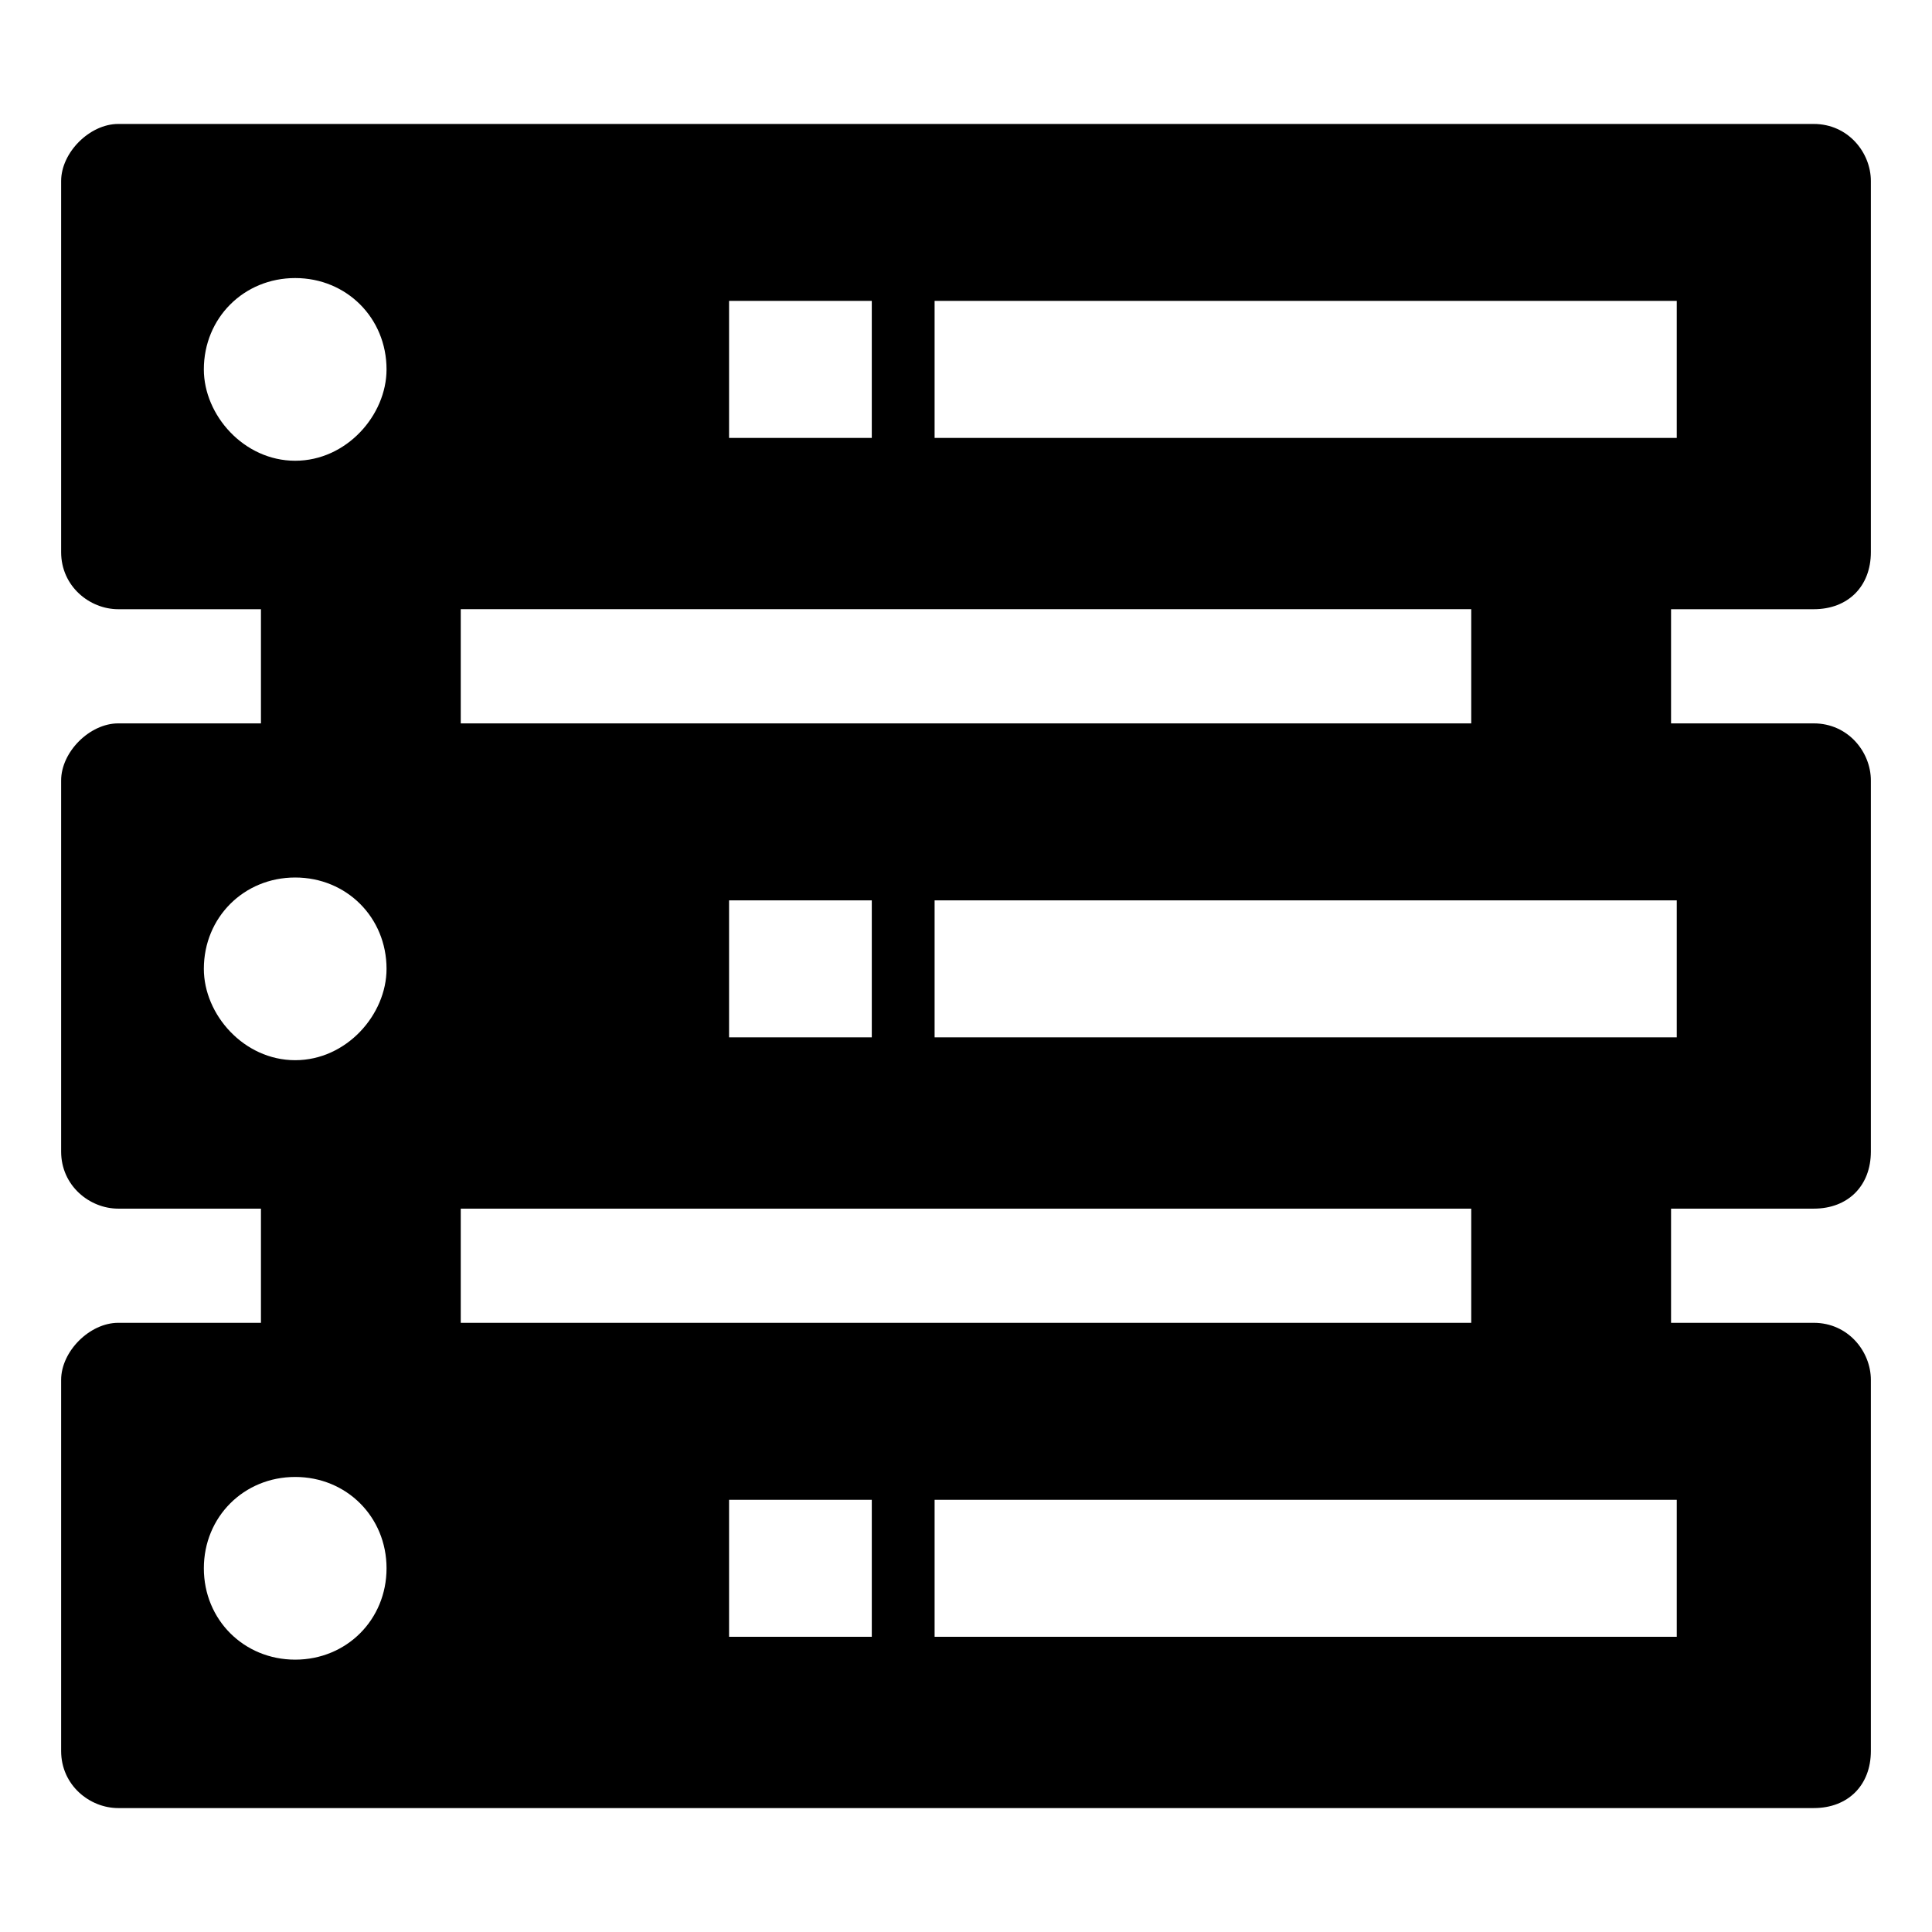
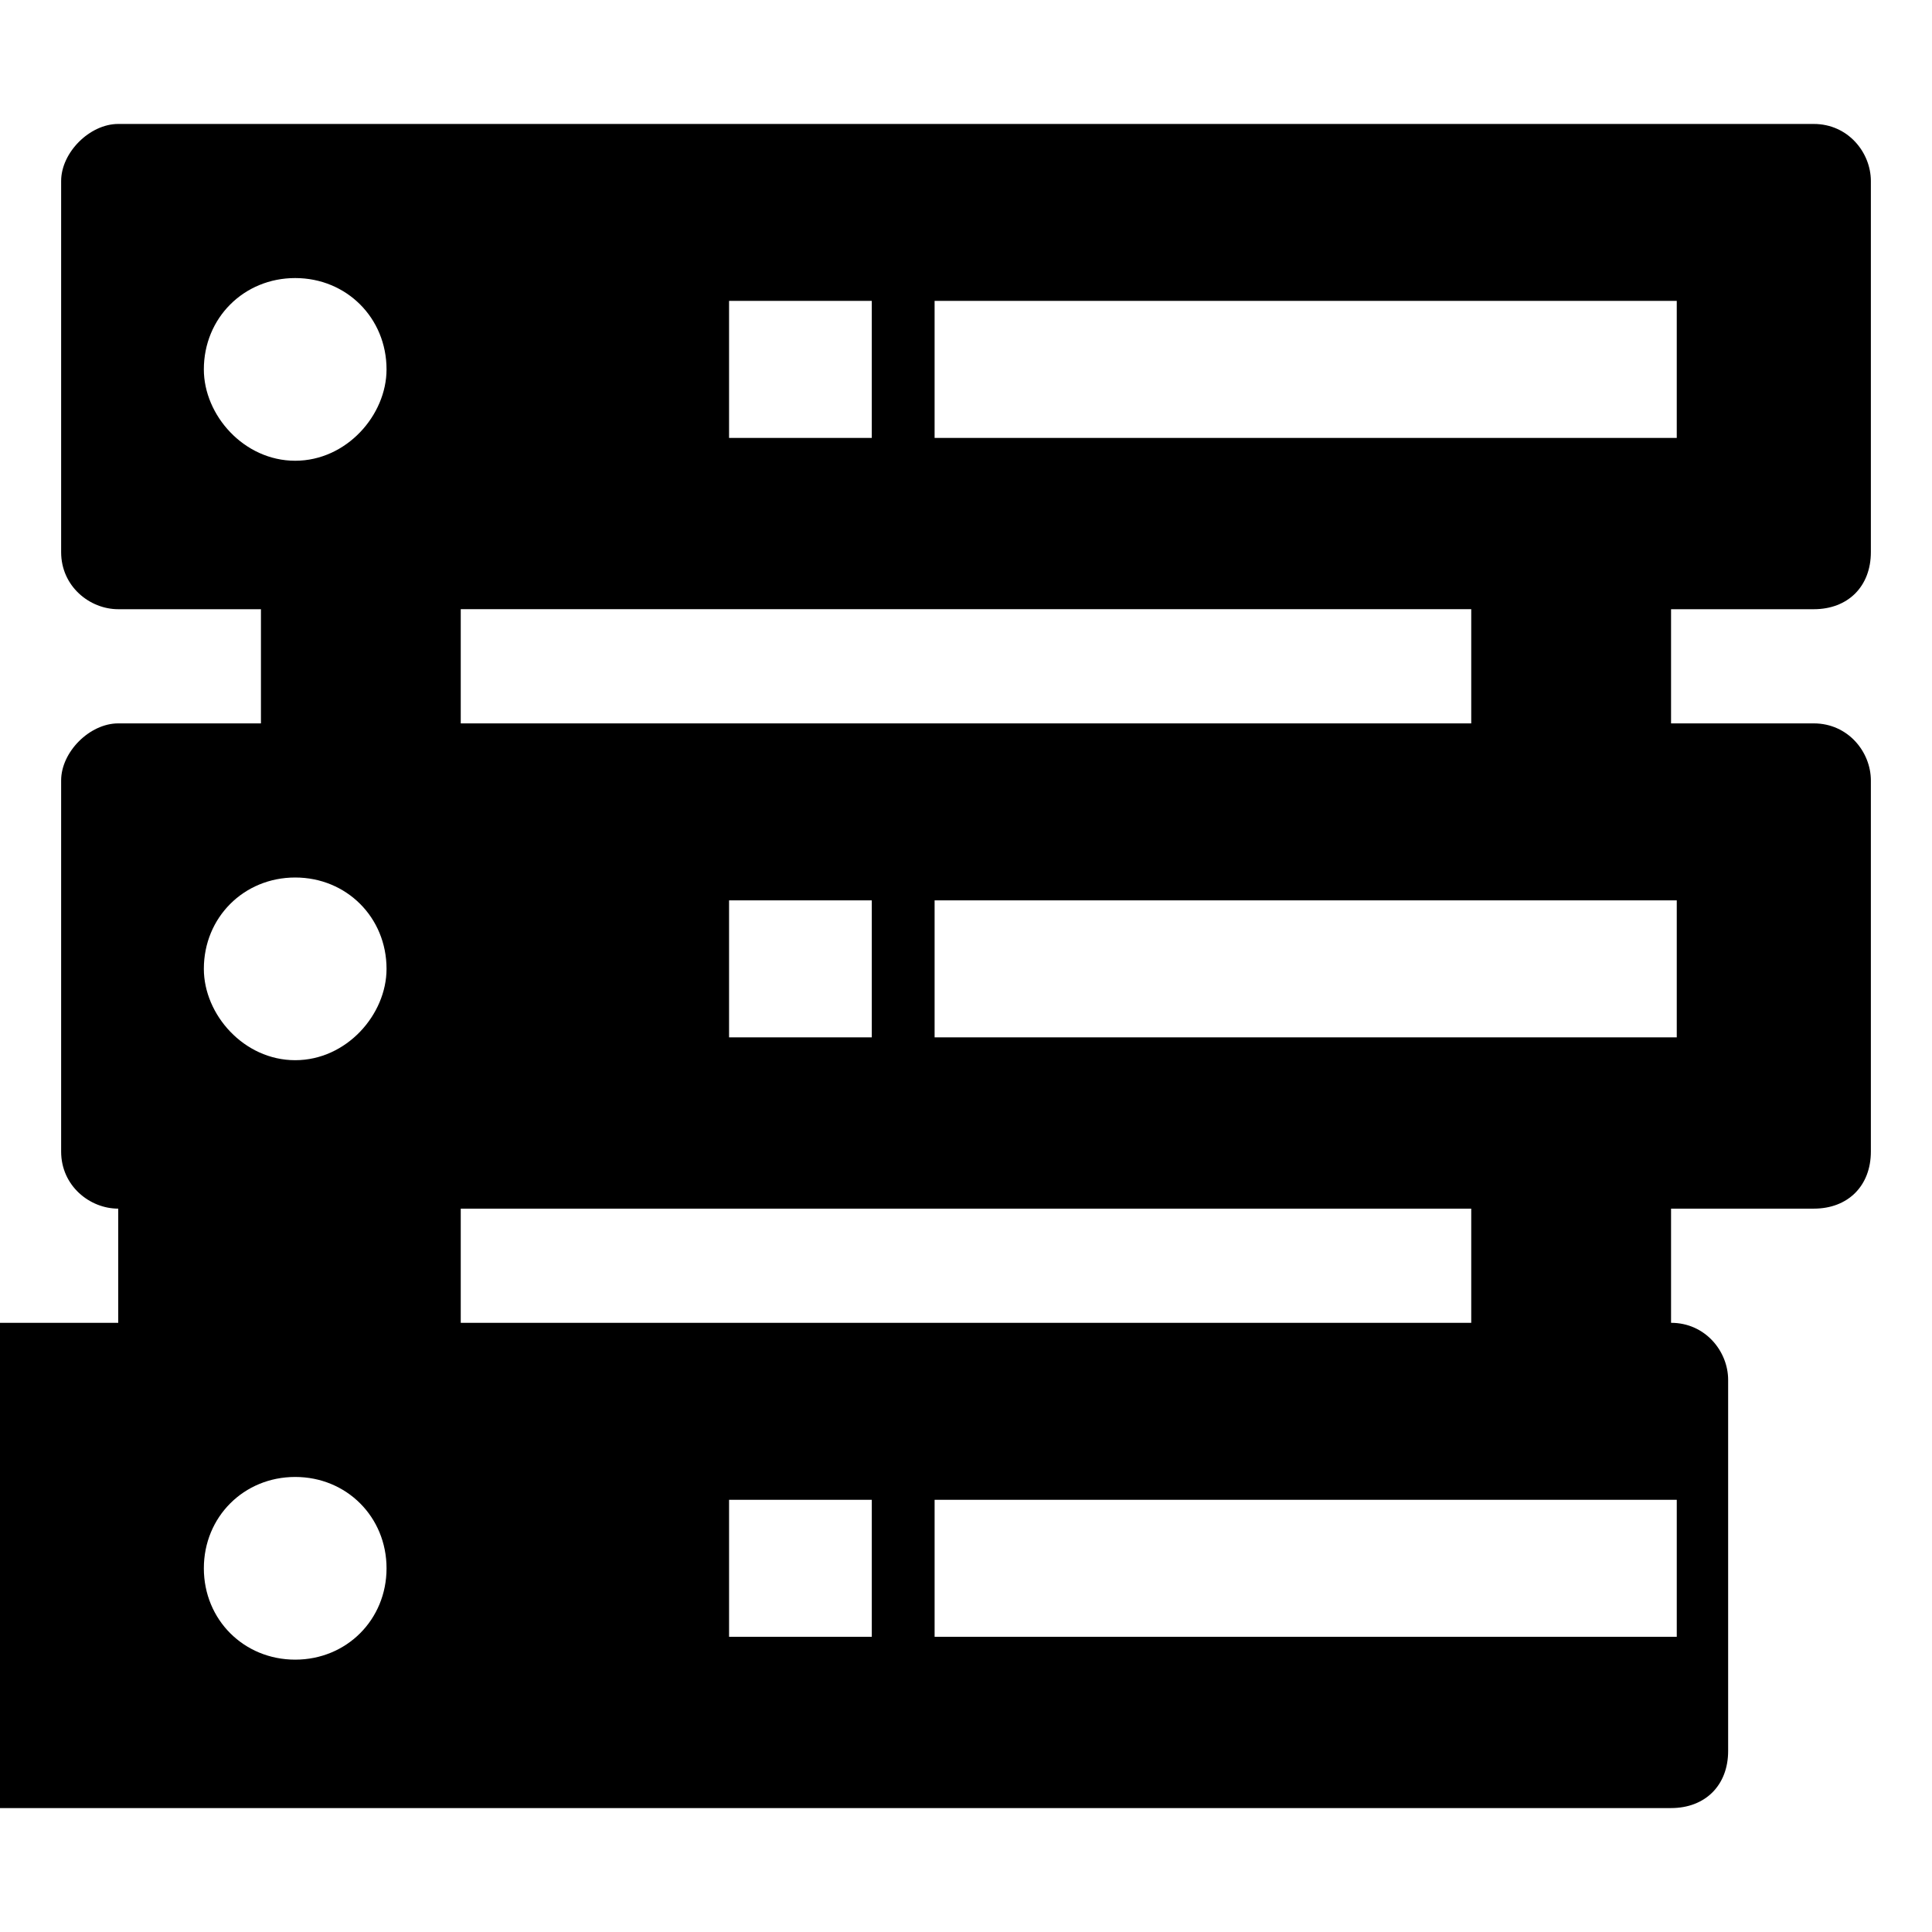
<svg xmlns="http://www.w3.org/2000/svg" fill="#000000" width="800px" height="800px" version="1.1" viewBox="144 144 512 512">
-   <path d="m624.67 494.56h-37.824v-30.258h37.824c9.078 0 15.129-6.051 15.129-15.129v-98.34c0-7.566-6.051-15.129-15.129-15.129h-37.824v-30.258h37.824c9.078 0 15.129-6.051 15.129-15.129v-98.34c0-7.566-6.051-15.129-15.129-15.129h-449.34c-7.566 0-15.129 7.566-15.129 15.129v98.34c0 9.078 7.566 15.129 15.129 15.129h37.824v30.258h-37.824c-7.566 0-15.129 7.566-15.129 15.129v98.34c0 9.078 7.566 15.129 15.129 15.129h37.824v30.258h-37.824c-7.566 0-15.129 7.566-15.129 15.129v98.34c0 9.078 7.566 15.129 15.129 15.129h449.34c9.078 0 15.129-6.051 15.129-15.129v-98.34c0-7.566-6.051-15.129-15.129-15.129zm-90.777 0h-267.79v-30.258h267.79zm0-158.86h-267.79v-30.258h267.79zm54.465-111.96h-196.68v36.312h196.68zm-366.13-6.051c-13.617 0-24.207 10.59-24.207 24.207 0 12.105 10.59 24.207 24.207 24.207 13.617 0 24.207-12.105 24.207-24.207 0-13.617-10.59-24.207-24.207-24.207zm114.98 6.051h37.824v36.312h-37.824zm251.15 158.86h-196.68v36.312h196.68zm-366.13-6.051c-13.617 0-24.207 10.59-24.207 24.207 0 12.105 10.59 24.207 24.207 24.207 13.617 0 24.207-12.105 24.207-24.207 0-13.617-10.59-24.207-24.207-24.207zm114.98 6.051h37.824v36.312h-37.824zm251.15 158.86h-196.68v36.312h196.68zm-366.13-6.051c-13.617 0-24.207 10.59-24.207 24.207 0 13.617 10.59 24.207 24.207 24.207 13.617 0 24.207-10.59 24.207-24.207 0-13.617-10.59-24.207-24.207-24.207zm114.98 6.051h37.824v36.312h-37.824z" fill-rule="evenodd" />
+   <path d="m624.67 494.56h-37.824v-30.258h37.824c9.078 0 15.129-6.051 15.129-15.129v-98.34c0-7.566-6.051-15.129-15.129-15.129h-37.824v-30.258h37.824c9.078 0 15.129-6.051 15.129-15.129v-98.34c0-7.566-6.051-15.129-15.129-15.129h-449.34c-7.566 0-15.129 7.566-15.129 15.129v98.34c0 9.078 7.566 15.129 15.129 15.129h37.824v30.258h-37.824c-7.566 0-15.129 7.566-15.129 15.129v98.34c0 9.078 7.566 15.129 15.129 15.129v30.258h-37.824c-7.566 0-15.129 7.566-15.129 15.129v98.34c0 9.078 7.566 15.129 15.129 15.129h449.34c9.078 0 15.129-6.051 15.129-15.129v-98.34c0-7.566-6.051-15.129-15.129-15.129zm-90.777 0h-267.79v-30.258h267.79zm0-158.86h-267.79v-30.258h267.79zm54.465-111.96h-196.68v36.312h196.68zm-366.13-6.051c-13.617 0-24.207 10.59-24.207 24.207 0 12.105 10.59 24.207 24.207 24.207 13.617 0 24.207-12.105 24.207-24.207 0-13.617-10.59-24.207-24.207-24.207zm114.98 6.051h37.824v36.312h-37.824zm251.15 158.86h-196.68v36.312h196.68zm-366.13-6.051c-13.617 0-24.207 10.59-24.207 24.207 0 12.105 10.59 24.207 24.207 24.207 13.617 0 24.207-12.105 24.207-24.207 0-13.617-10.59-24.207-24.207-24.207zm114.98 6.051h37.824v36.312h-37.824zm251.15 158.86h-196.68v36.312h196.68zm-366.13-6.051c-13.617 0-24.207 10.59-24.207 24.207 0 13.617 10.59 24.207 24.207 24.207 13.617 0 24.207-10.59 24.207-24.207 0-13.617-10.59-24.207-24.207-24.207zm114.98 6.051h37.824v36.312h-37.824z" fill-rule="evenodd" />
</svg>